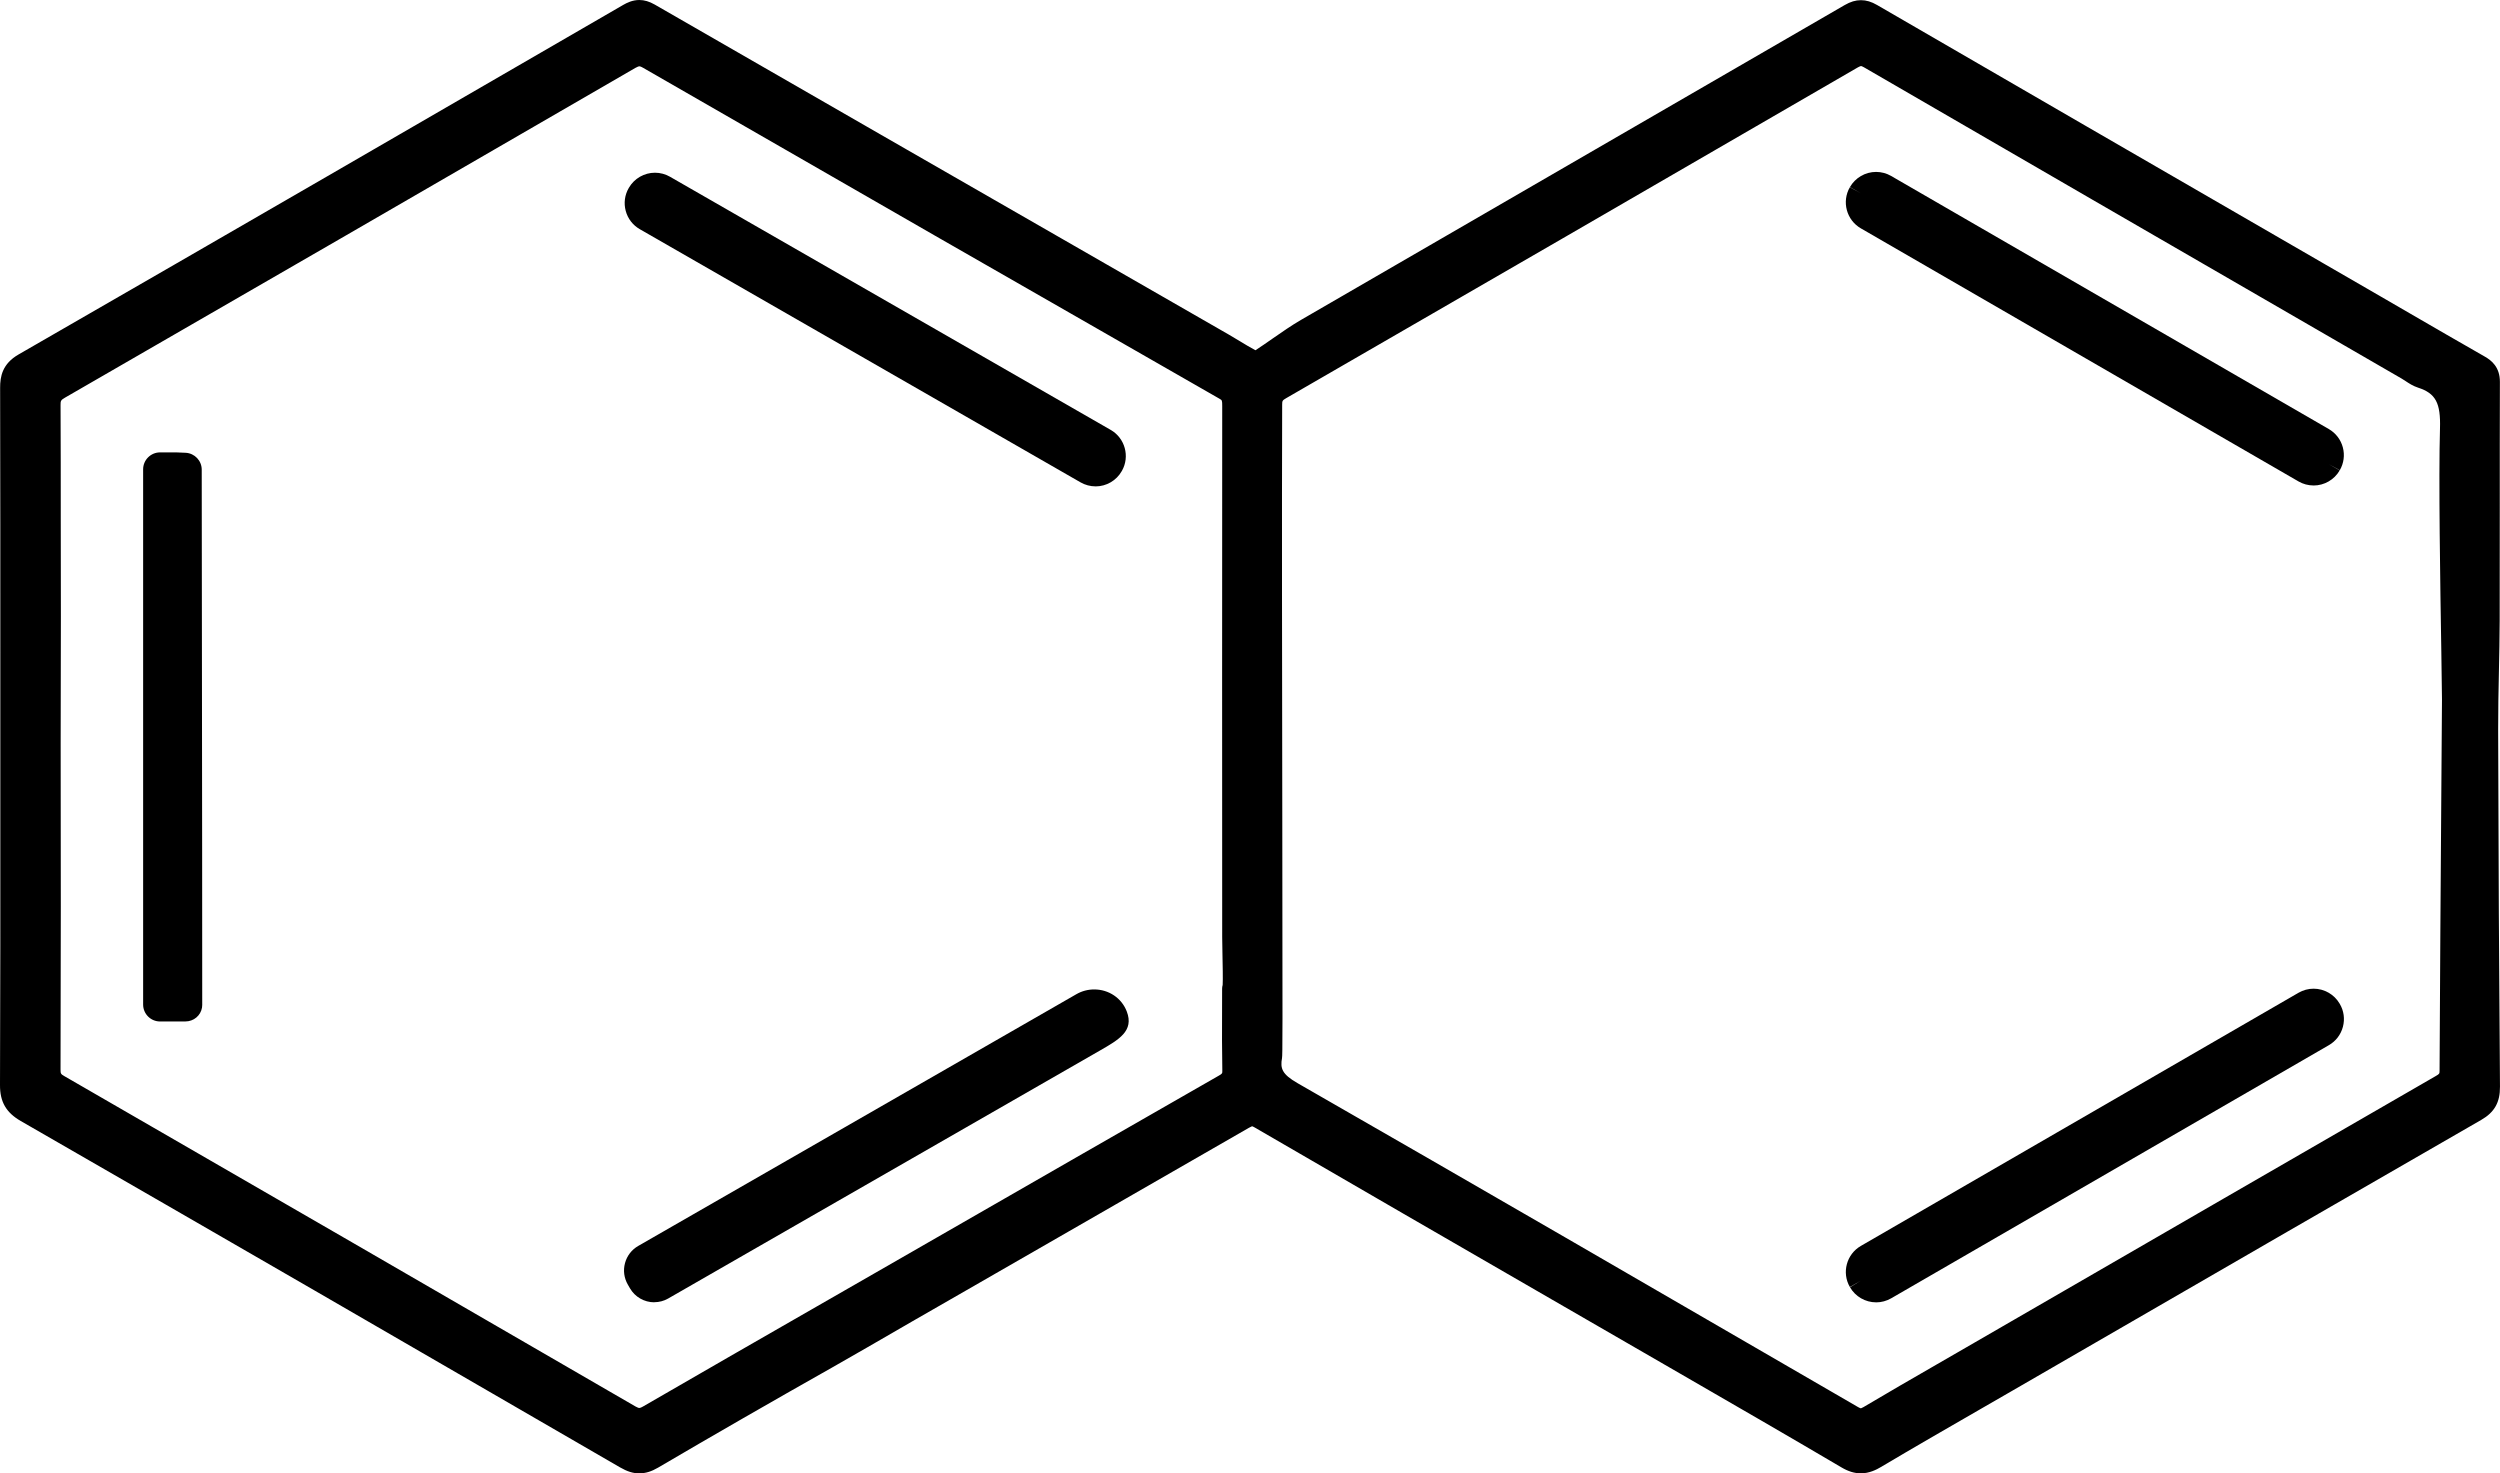
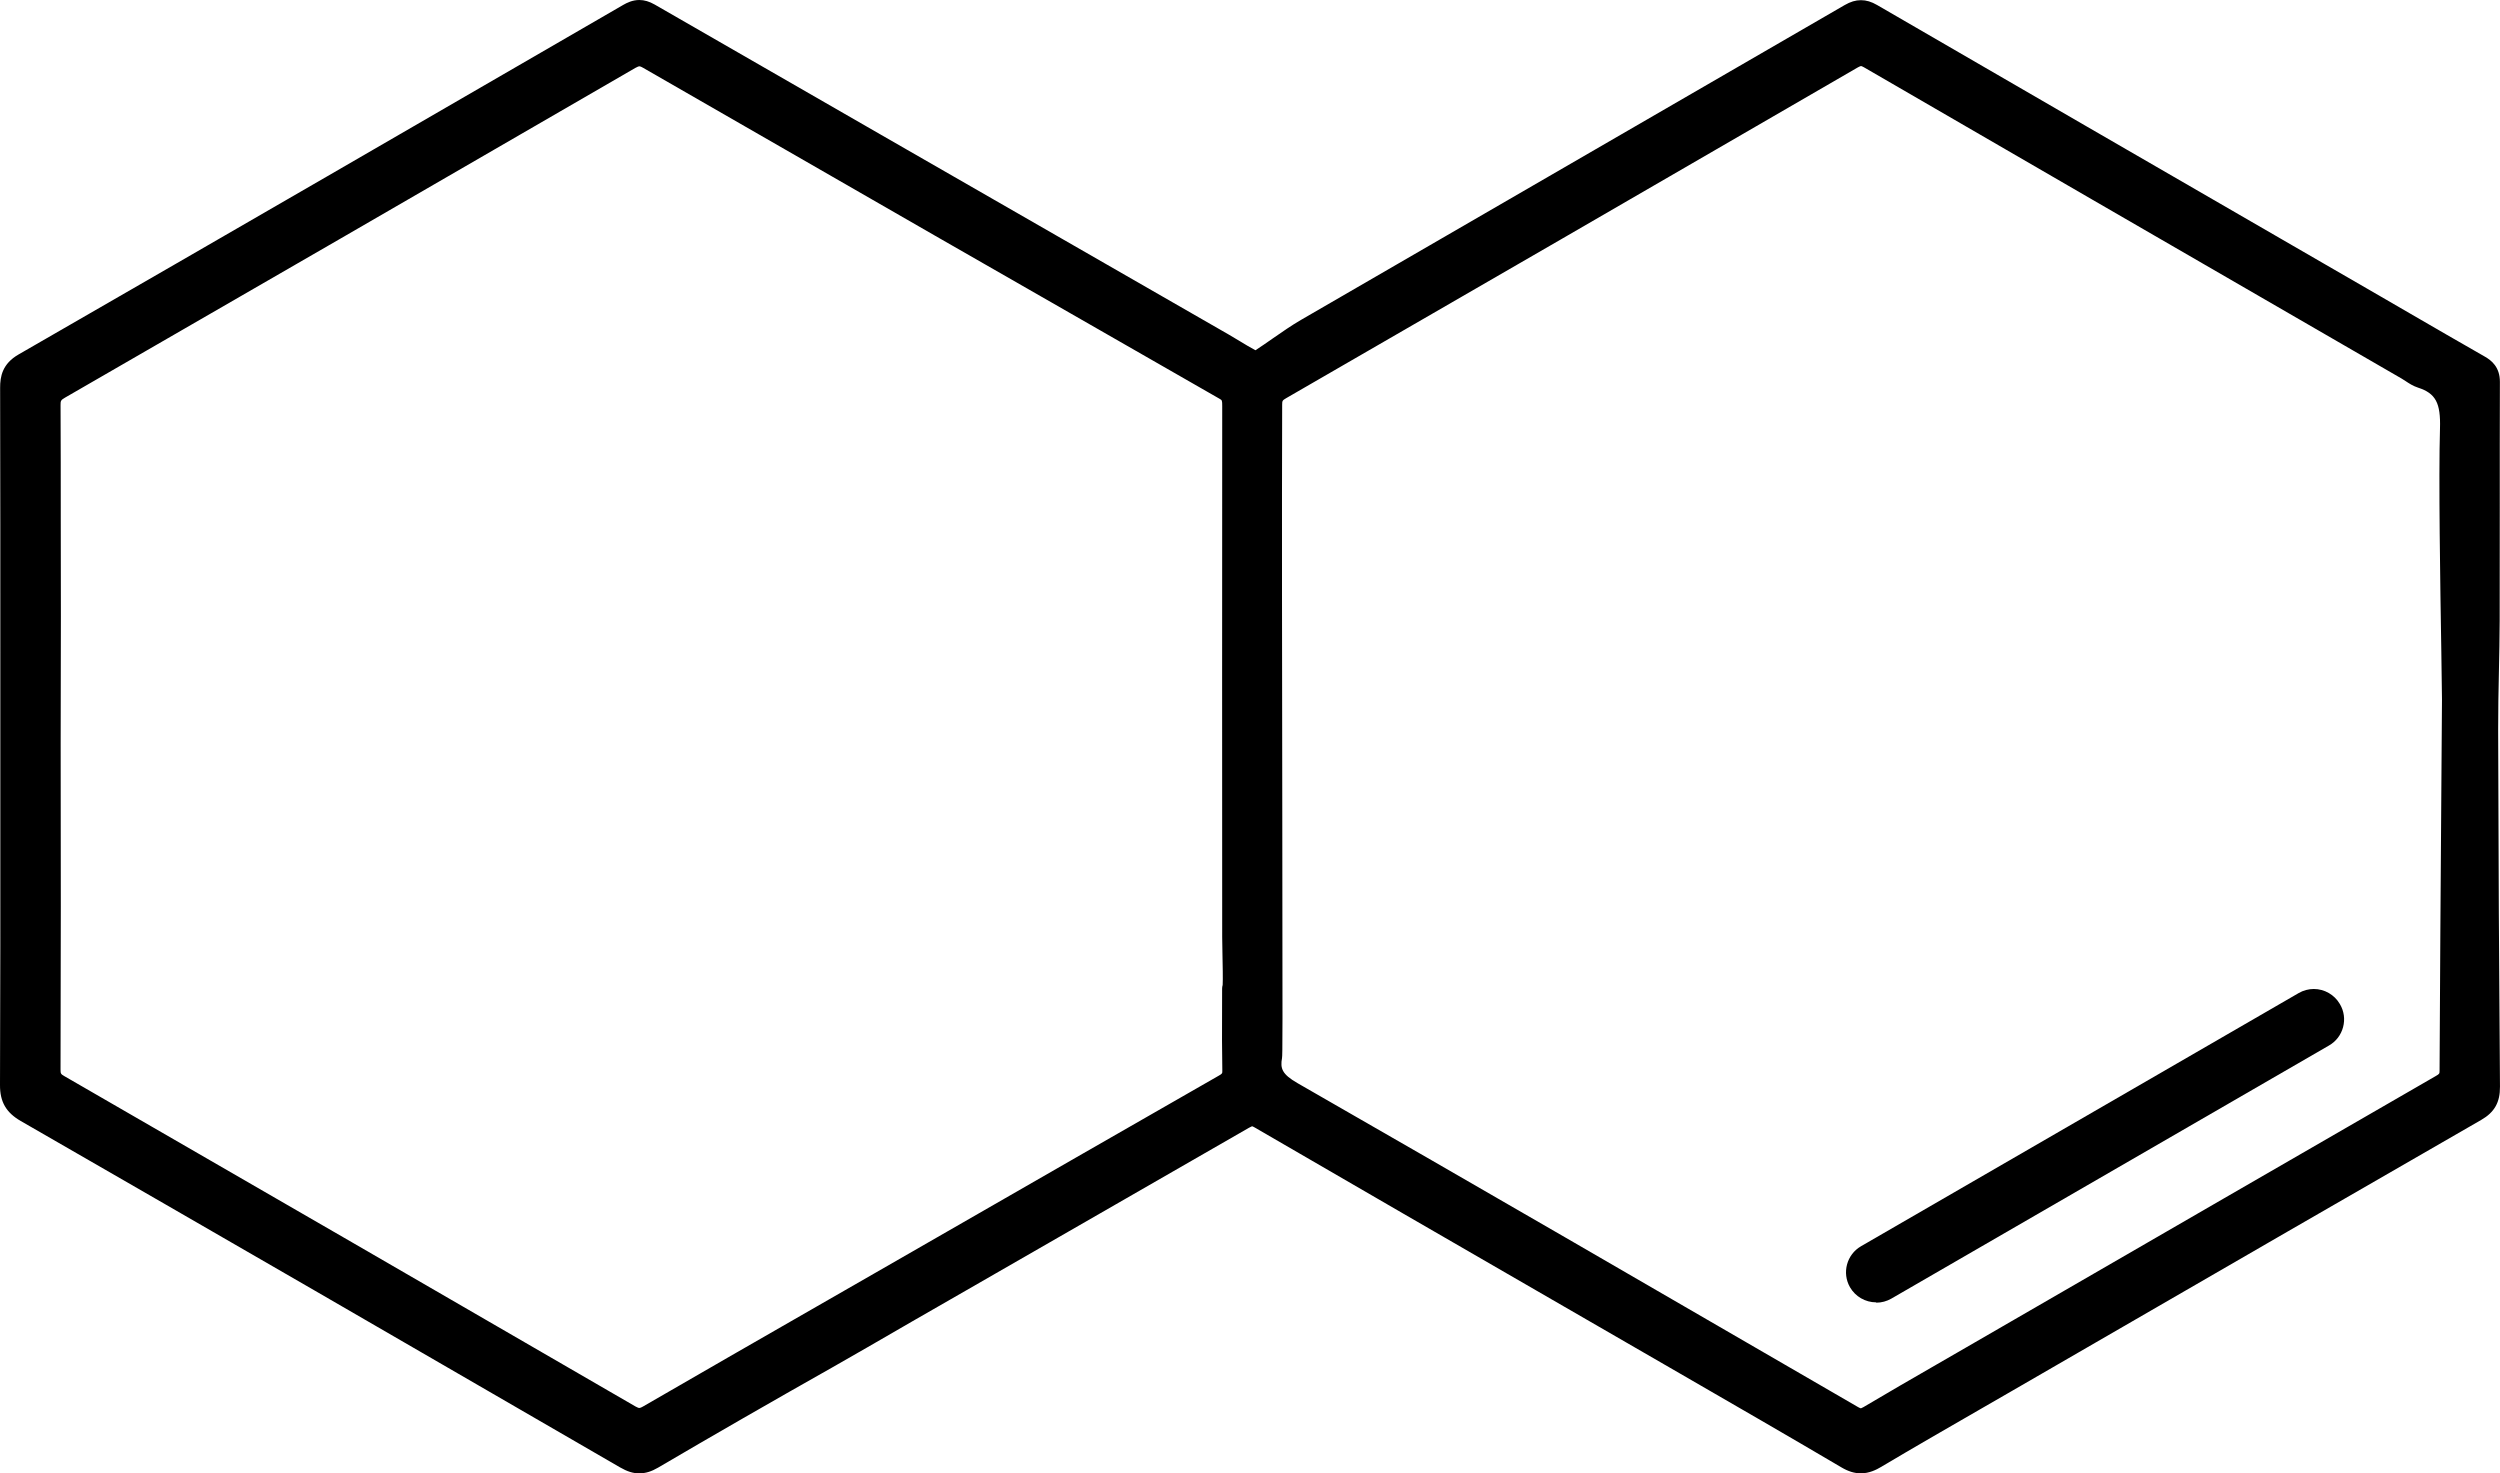
<svg xmlns="http://www.w3.org/2000/svg" id="Layer_2" viewBox="0 0 1004.84 592.21">
  <defs>
    <style>.cls-1{stroke-width:0px;}</style>
  </defs>
  <g id="Layer_1-2">
    <path class="cls-1" d="m257.02,592.21c-2.51,0-4.92-.75-7.82-2.43-83.14-48.23-164.18-95.07-240.88-139.22C2.46,447.18-.03,442.87,0,436.12c.16-37.09.15-74.81.13-111.29,0-10.39,0-20.79,0-31.18v-28.17c0-35.93.02-73.08-.08-109.61-.01-4.51.86-9.63,7.42-13.4C91.31,94.2,173.82,46.41,250.5,1.97c1.46-.84,3.71-1.97,6.46-1.97,2.02,0,4.04.6,6.17,1.82,60.41,34.8,121.88,70.11,181.32,104.26l49.51,28.44c1.47.84,2.91,1.72,4.36,2.6,2.15,1.31,4.19,2.54,6.29,3.66,2.29-1.49,4.59-3.09,6.82-4.65,3.74-2.6,7.6-5.3,11.68-7.66,39.41-22.87,79.51-46.07,118.29-68.51,33.34-19.3,66.69-38.59,100.02-57.91,2.33-1.35,4.41-1.98,6.56-1.98s4.21.62,6.5,1.95c55.71,32.33,112.41,65.11,167.24,96.81l35.09,20.29c3.95,2.29,7.9,4.58,11.85,6.87,9.85,5.71,20.03,11.61,30.07,17.34,2.62,1.49,6.09,4.17,6.07,10.16-.06,16.8-.06,33.9-.05,50.42,0,14.93,0,30.38-.04,45.57-.02,6.89-.17,13.86-.31,20.61-.16,7.64-.32,15.54-.3,23.28.12,49.57.36,97.82.73,143.4.05,6.3-2.21,10.31-7.56,13.38-51.76,29.78-104.32,60.18-155.15,89.58l-33.01,19.09c-4.46,2.58-8.92,5.15-13.39,7.72-13.05,7.52-26.54,15.29-39.69,23.1-1.84,1.1-4.69,2.55-8.1,2.55-2.51,0-5.04-.77-7.73-2.36-21.53-12.69-43.54-25.39-64.83-37.69-5.45-3.15-51.77-29.91-51.77-29.91-39.19-22.64-79.71-46.05-119.51-69.18-.56-.33-.79-.35-.8-.35-.03,0-.35.06-1.38.65-37.75,21.75-76.16,43.81-113.31,65.16l-22.25,12.78c-.39.22-1.65.95-3.47,2.01-7.04,4.08-21.7,12.56-28.31,16.29-24.94,14.09-47.87,27.28-70.07,40.31-2.66,1.56-5.04,2.29-7.49,2.29ZM748.02,26.55s-.39.02-1.47.64c-82.77,48-157.86,91.45-229.56,132.83-1.58.91-1.63,1.11-1.64,2.62-.15,41.58-.04,110.33.05,165.57.14,87.94.11,95.84-.11,97.05-.75,4.16-.05,6.49,6.26,10.11,71.61,41.08,144.23,83.19,214.45,123.91l10.88,6.31c.64.37.97.45,1.05.45,0,0,.29-.01,1.09-.49,9.74-5.79,19.71-11.54,29.35-17.1l8.27-4.77,22.95-13.27c55.54-32.12,112.98-65.34,169.5-97.95,1.45-.84,1.45-.92,1.46-2.2.17-37.05.44-74.71.7-111.13.09-12.66.18-25.31.27-37.97.01-2.09-.1-9.19-.26-19.02-.43-26.31-1.14-70.33-.54-89.87.32-10.33-1.74-14.17-8.81-16.46-2.01-.65-3.64-1.72-5.07-2.67-.51-.33-1.01-.67-1.53-.97l-33.28-19.25c-59.95-34.67-121.94-70.53-182.86-105.88-.67-.39-1.04-.49-1.16-.49Zm-491.06.1c-.17,0-.62.09-1.61.66C173.44,74.78,98.47,118.12,26.16,159.81c-1.72.99-1.83,1.3-1.82,3.02.08,15.27.08,30.78.08,45.79,0,12.85,0,26.14.05,39.21.01,3.02-.01,12.35-.04,22.23-.03,10.87-.06,23.18-.05,28.81.1,43.47.08,87.54-.05,131.01,0,1.64.11,1.84,1.54,2.66,77.2,44.55,154.44,89.22,229.59,132.79.89.51,1.31.59,1.48.59.18,0,.63-.08,1.59-.64,23.29-13.49,47.02-27.12,69.97-40.29,7.6-4.36,15.2-8.73,22.8-13.09l29.27-16.82c35.83-20.59,72.87-41.89,109.35-62.76,1.39-.8,1.39-.87,1.37-2.15-.16-7.93-.13-15.97-.1-23.75,0-3.02.02-6.03.02-9.05,0-.51.08-1,.22-1.47.13-2.03,0-8.61-.09-12.65-.05-2.64-.1-5.02-.1-6.49-.04-68.03-.04-139.85.01-213.48,0-2.38-.06-2.42-1.05-2.99-75.01-42.92-152.99-87.69-231.76-133.06-.92-.53-1.34-.59-1.47-.59Z" />
-     <path class="cls-1" d="m754.08,523.46c-4.32,0-8.34-2.32-10.49-6.05l4.26-2.62-4.33,2.5c-3.33-5.77-1.34-13.18,4.43-16.51l175.92-101.76c1.84-1.06,3.93-1.63,6.05-1.63,4.29,0,8.3,2.3,10.46,6.01l.09.15c1.62,2.77,2.06,6.04,1.23,9.17-.83,3.13-2.83,5.75-5.64,7.37l-175.93,101.75c-1.84,1.06-3.93,1.63-6.05,1.63Z" />
-     <path class="cls-1" d="m929.9,195.13c-2.12,0-4.21-.56-6.05-1.63l-175.91-101.72c-5.77-3.33-7.75-10.74-4.43-16.51l4.39,2.4-4.34-2.48c2.17-3.77,6.19-6.09,10.51-6.09,2.12,0,4.21.56,6.05,1.63l175.91,101.72c2.8,1.62,4.8,4.23,5.64,7.36.83,3.12.4,6.38-1.22,9.18l-4.38-2.41,4.33,2.5c-2.17,3.75-6.19,6.06-10.49,6.06Z" />
-     <path class="cls-1" d="m262.96,523.44c-4.01,0-7.74-2.15-9.75-5.62l-.86-1.49c-1.52-2.63-1.93-5.69-1.14-8.63.79-2.94,2.67-5.39,5.31-6.91l176.12-101.19c2.17-1.25,4.64-1.91,7.15-1.91,5.89,0,11.04,3.48,13.1,8.86,2.99,7.8-3.11,11.3-10.84,15.73l-.21.12c-40.78,23.4-81.54,46.82-122.31,70.24,0,0-50.99,29.29-51,29.3-1.67.96-3.6,1.47-5.56,1.47Z" />
-     <path class="cls-1" d="m440.34,195.49c-2.11,0-4.19-.56-6.02-1.61l-177.16-101.76c-2.81-1.61-4.82-4.23-5.66-7.35-.84-3.13-.41-6.39,1.21-9.19l.07-.12c2.16-3.73,6.17-6.04,10.48-6.04,2.11,0,4.19.56,6.02,1.61l177.16,101.77c5.74,3.3,7.77,10.67,4.51,16.43l-.08.13c-2.13,3.78-6.17,6.14-10.53,6.14Z" />
-     <path class="cls-1" d="m64.33,410.57c-3.75,0-6.8-3.05-6.8-6.8v-215.14c0-3.74,3.05-6.79,6.79-6.8h3.25c1.17,0,2.33,0,3.49.01,1.22.02,2.43.09,3.6.15,3.6.21,6.42,3.19,6.42,6.78,0,9.82.03,35.33.07,65.75.07,55.98.15,125.65.13,149.42,0,.35-.03.71-.09,1.07-.54,3.21-3.35,5.55-6.69,5.55h-10.18Z" />
+     <path class="cls-1" d="m754.08,523.46c-4.32,0-8.34-2.32-10.49-6.05c-3.33-5.77-1.34-13.18,4.43-16.51l175.92-101.76c1.84-1.06,3.93-1.63,6.05-1.63,4.29,0,8.3,2.3,10.46,6.01l.09.15c1.62,2.77,2.06,6.04,1.23,9.17-.83,3.13-2.83,5.75-5.64,7.37l-175.93,101.75c-1.84,1.06-3.93,1.63-6.05,1.63Z" />
  </g>
</svg>